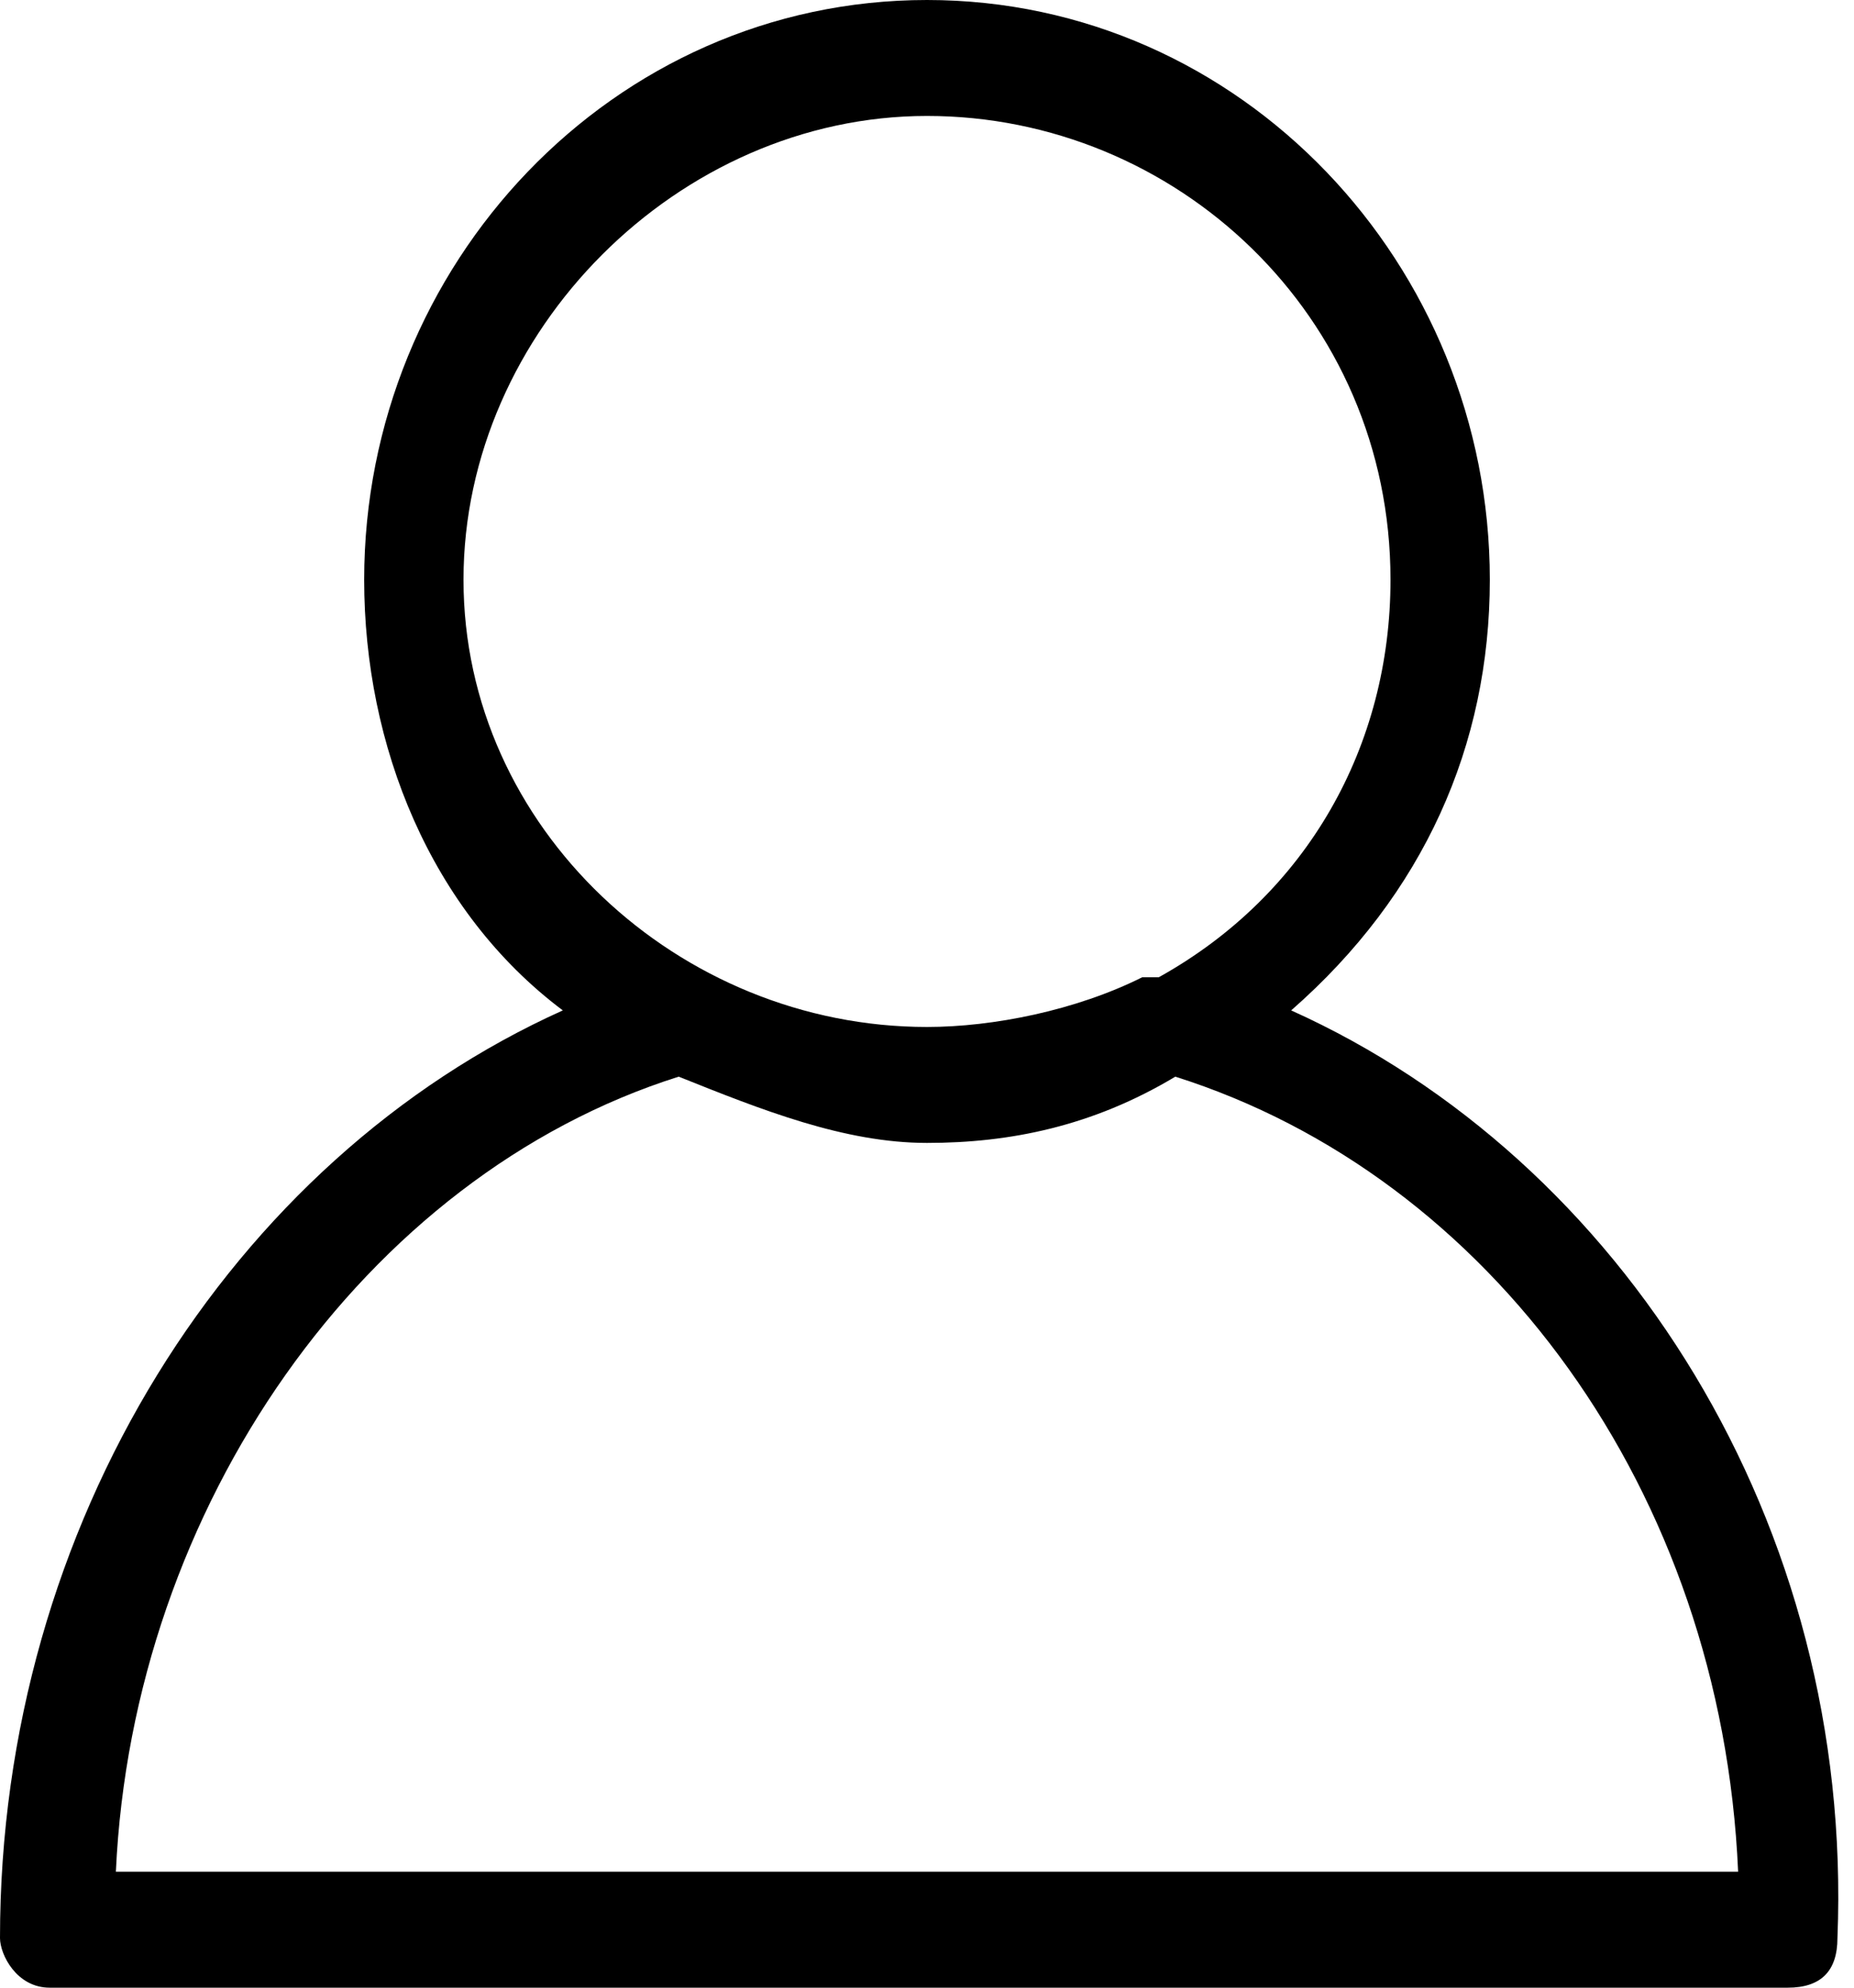
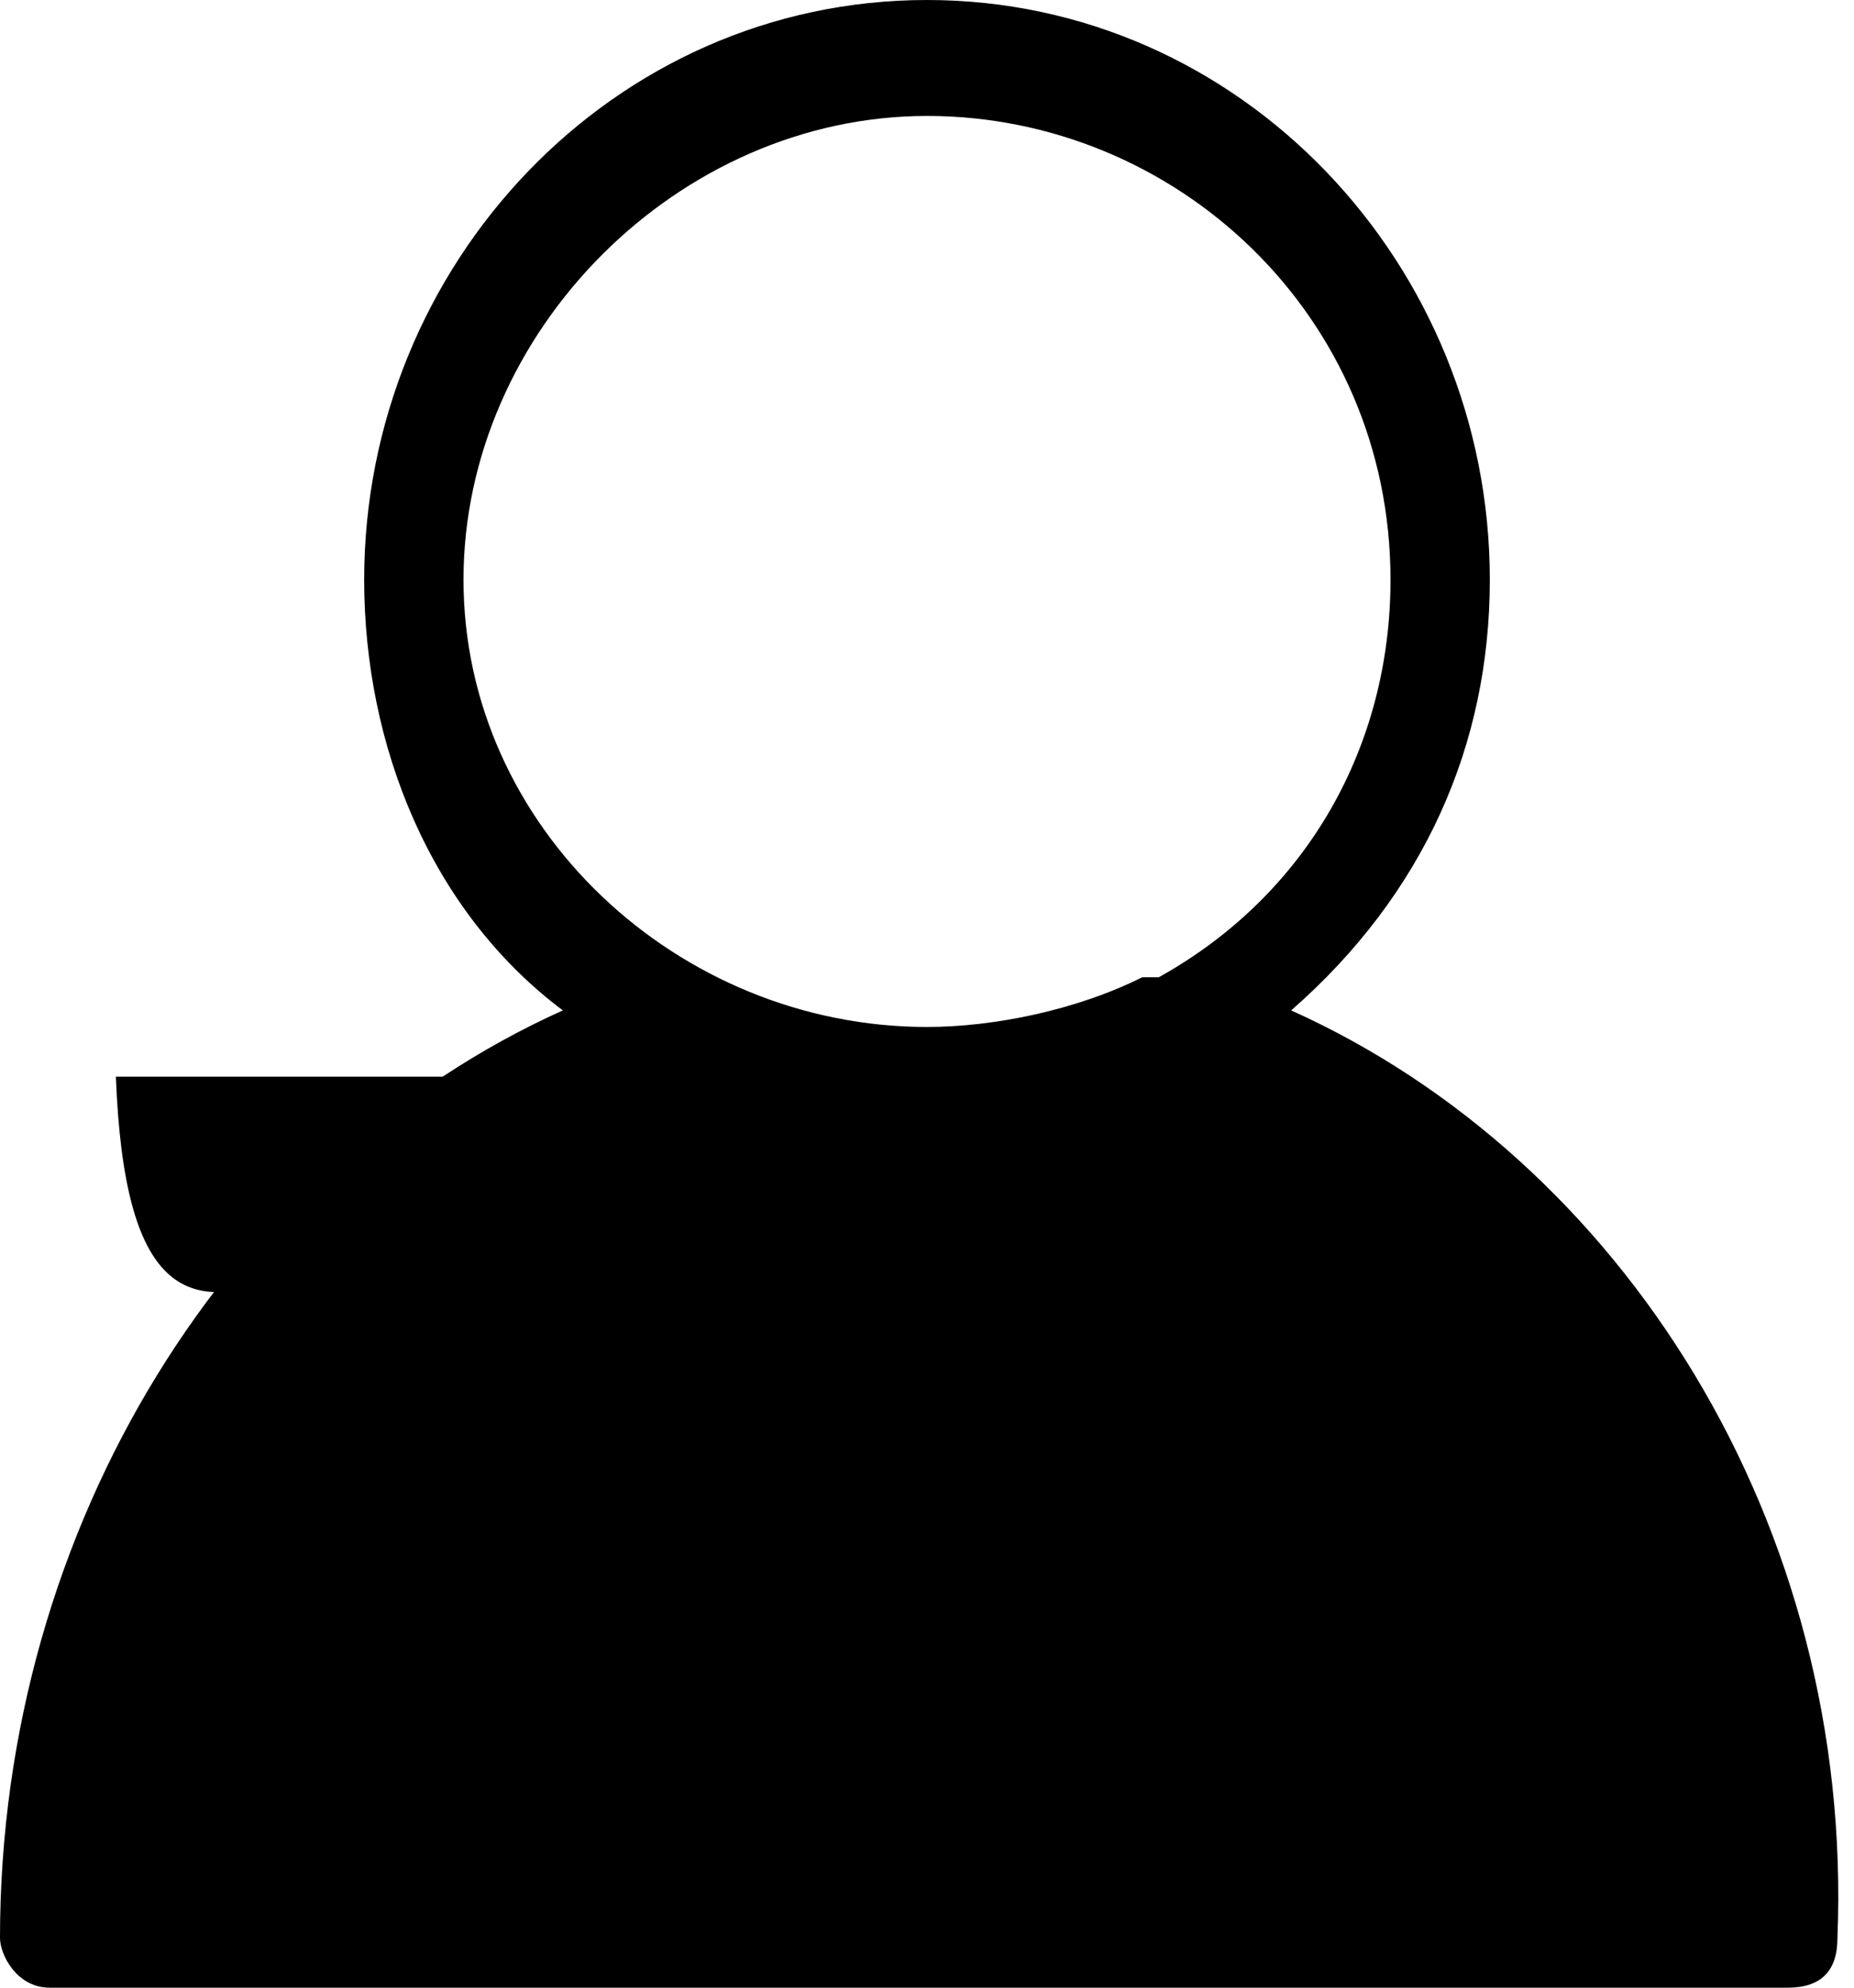
<svg xmlns="http://www.w3.org/2000/svg" version="1.1" id="Laag_1" x="0px" y="0px" viewBox="0 0 11.2 12" style="enable-background:new 0 0 11.2 12;" xml:space="preserve">
-   <path d="M7.8,6.1C8.6,5.4,9,4.5,9,3.5C9,1.6,7.5,0,5.6,0S2.2,1.6,2.2,3.5c0,1,0.4,2,1.2,2.6C1.4,7,0,9.2,0,11.7  C0,11.8,0.1,12,0.3,12h10.5c0.2,0,0.3-0.1,0.3-0.3C11.2,9.2,9.8,7,7.8,6.1z M5.6,0.7c1.5,0,2.8,1.2,2.8,2.8c0,1-0.5,1.9-1.4,2.4l0,0  c0,0,0,0,0,0c0,0,0,0-0.1,0h0C6.5,6.1,6,6.2,5.6,6.2C4.1,6.2,2.8,5,2.8,3.5S4.1,0.7,5.6,0.7z M4.1,6.5c0.5,0.2,1,0.4,1.5,0.4  s1-0.1,1.5-0.4c1.9,0.6,3.3,2.5,3.4,4.8H0.7C0.8,9.1,2.2,7.1,4.1,6.5z" />
+   <path d="M7.8,6.1C8.6,5.4,9,4.5,9,3.5C9,1.6,7.5,0,5.6,0S2.2,1.6,2.2,3.5c0,1,0.4,2,1.2,2.6C1.4,7,0,9.2,0,11.7  C0,11.8,0.1,12,0.3,12h10.5c0.2,0,0.3-0.1,0.3-0.3C11.2,9.2,9.8,7,7.8,6.1z M5.6,0.7c1.5,0,2.8,1.2,2.8,2.8c0,1-0.5,1.9-1.4,2.4l0,0  c0,0,0,0,0,0c0,0,0,0-0.1,0h0C6.5,6.1,6,6.2,5.6,6.2C4.1,6.2,2.8,5,2.8,3.5S4.1,0.7,5.6,0.7z M4.1,6.5c0.5,0.2,1,0.4,1.5,0.4  s1-0.1,1.5-0.4H0.7C0.8,9.1,2.2,7.1,4.1,6.5z" />
</svg>